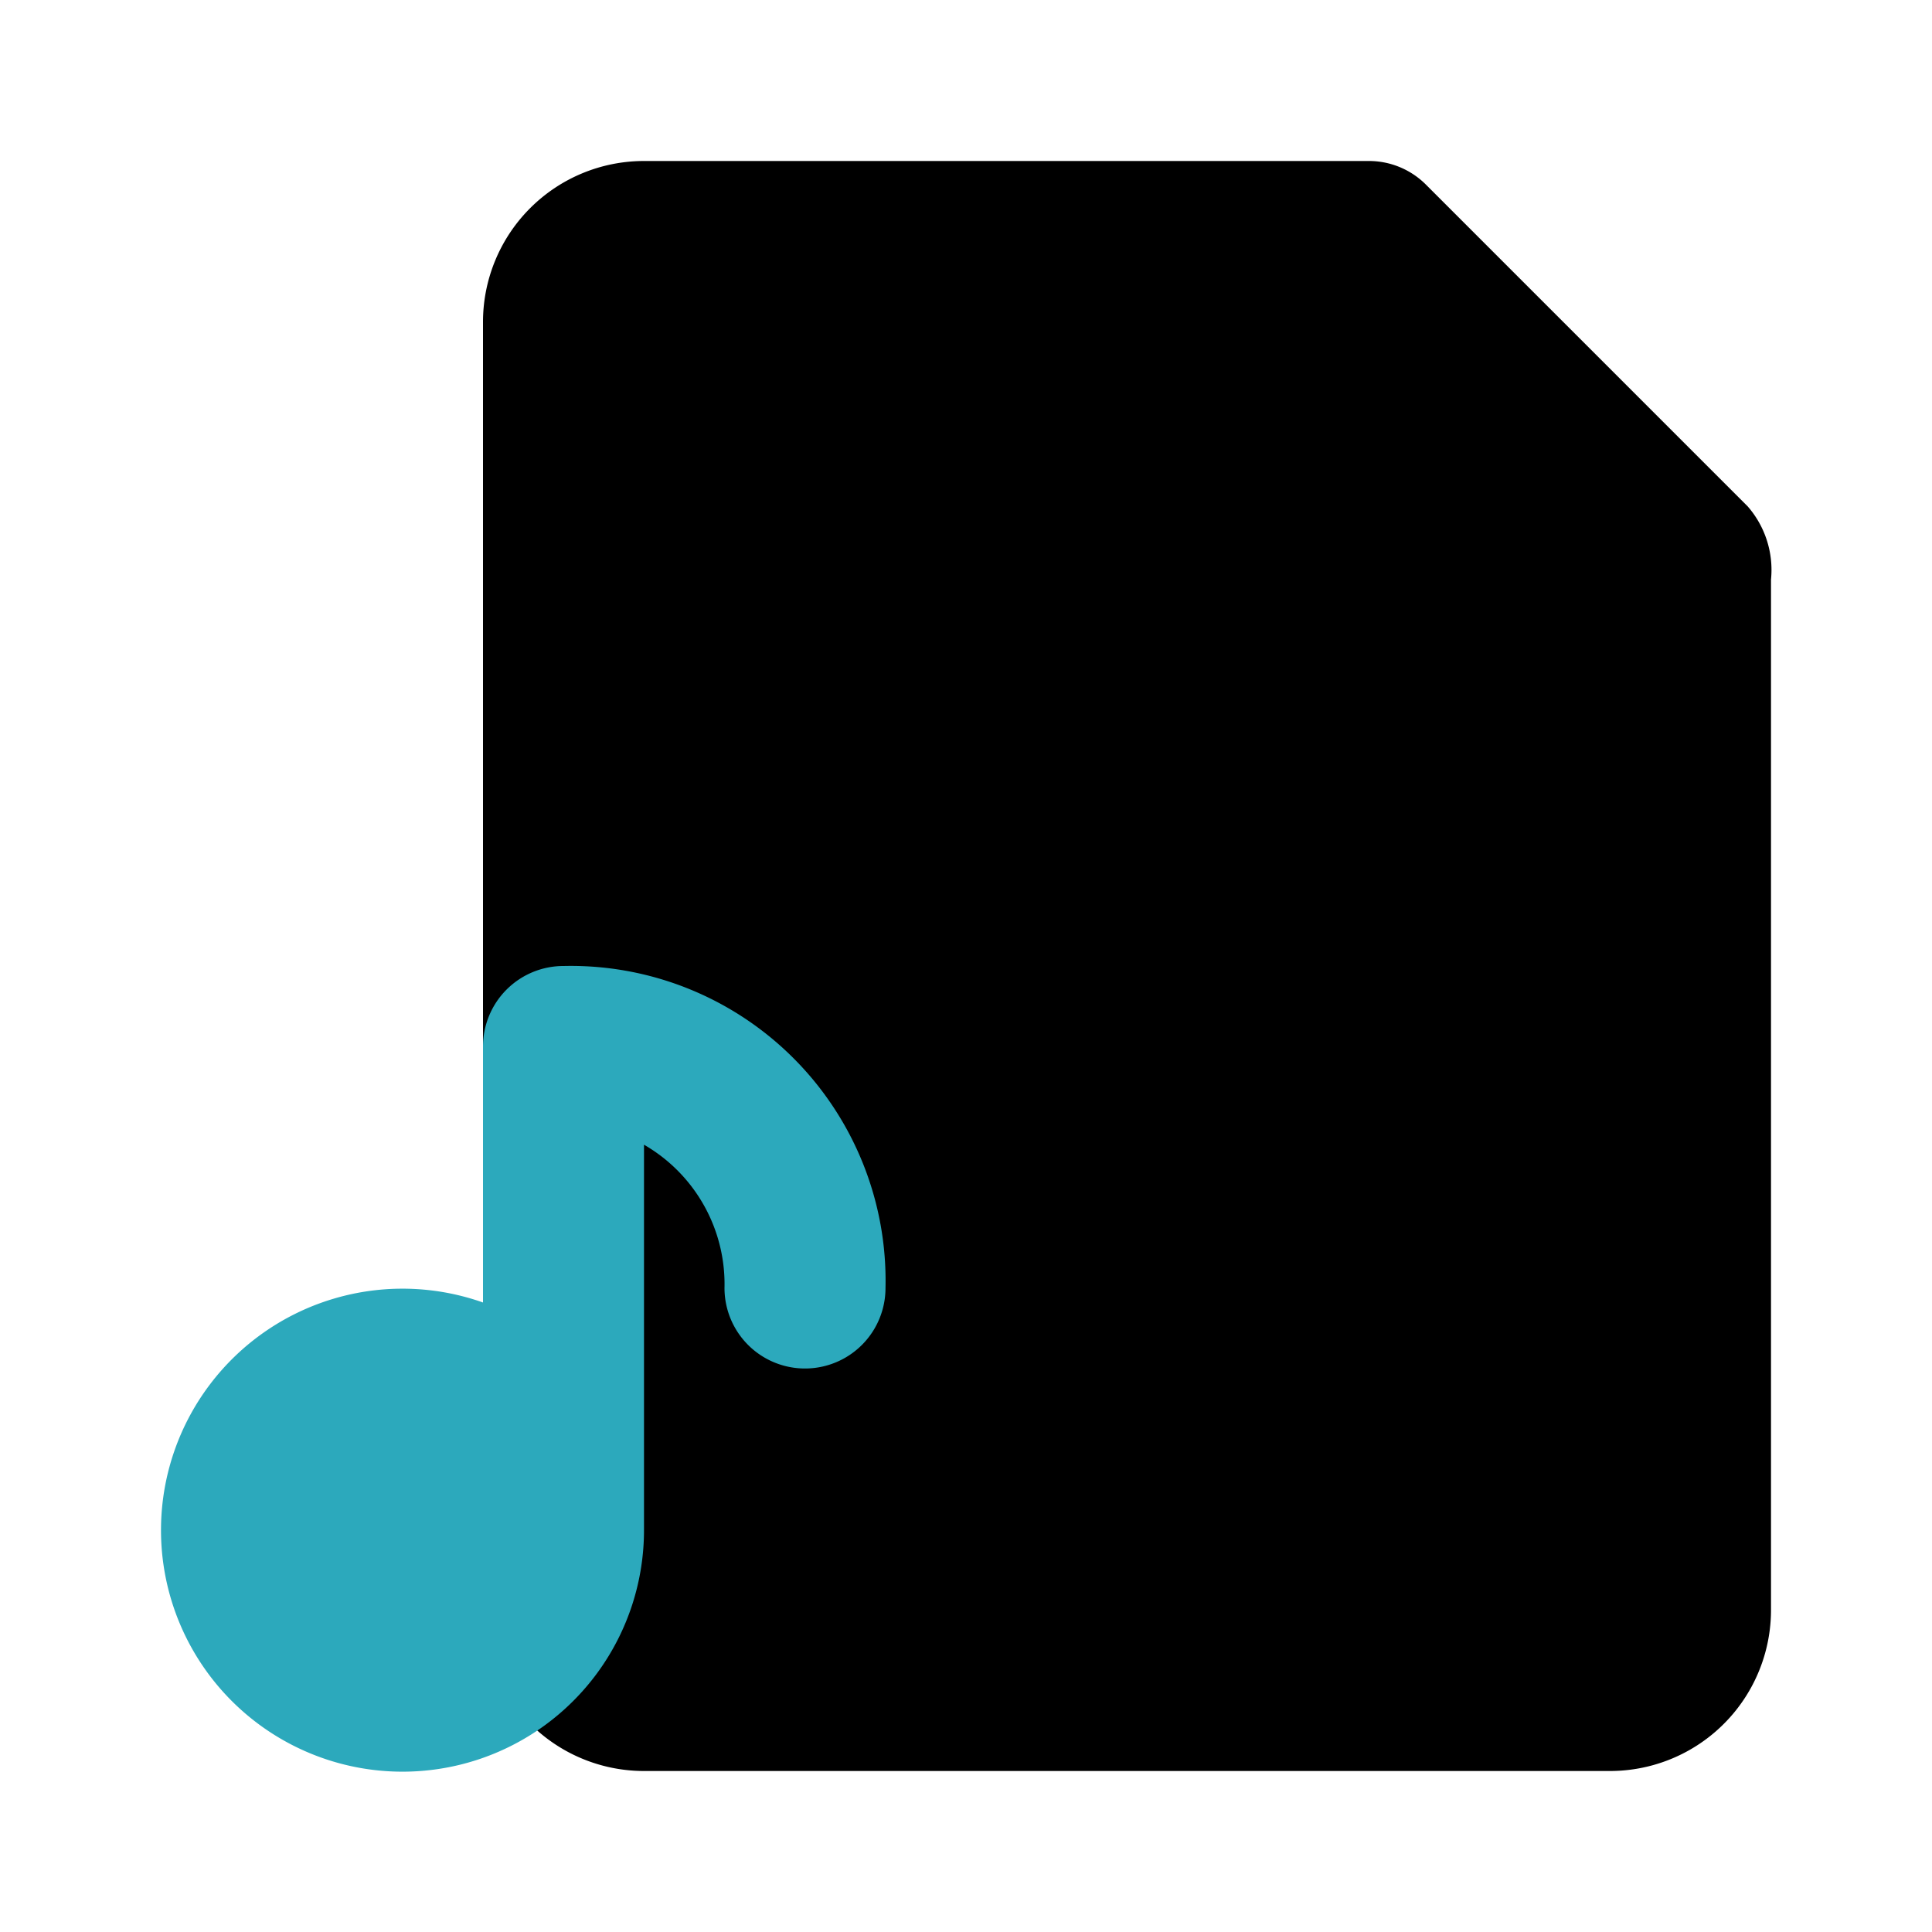
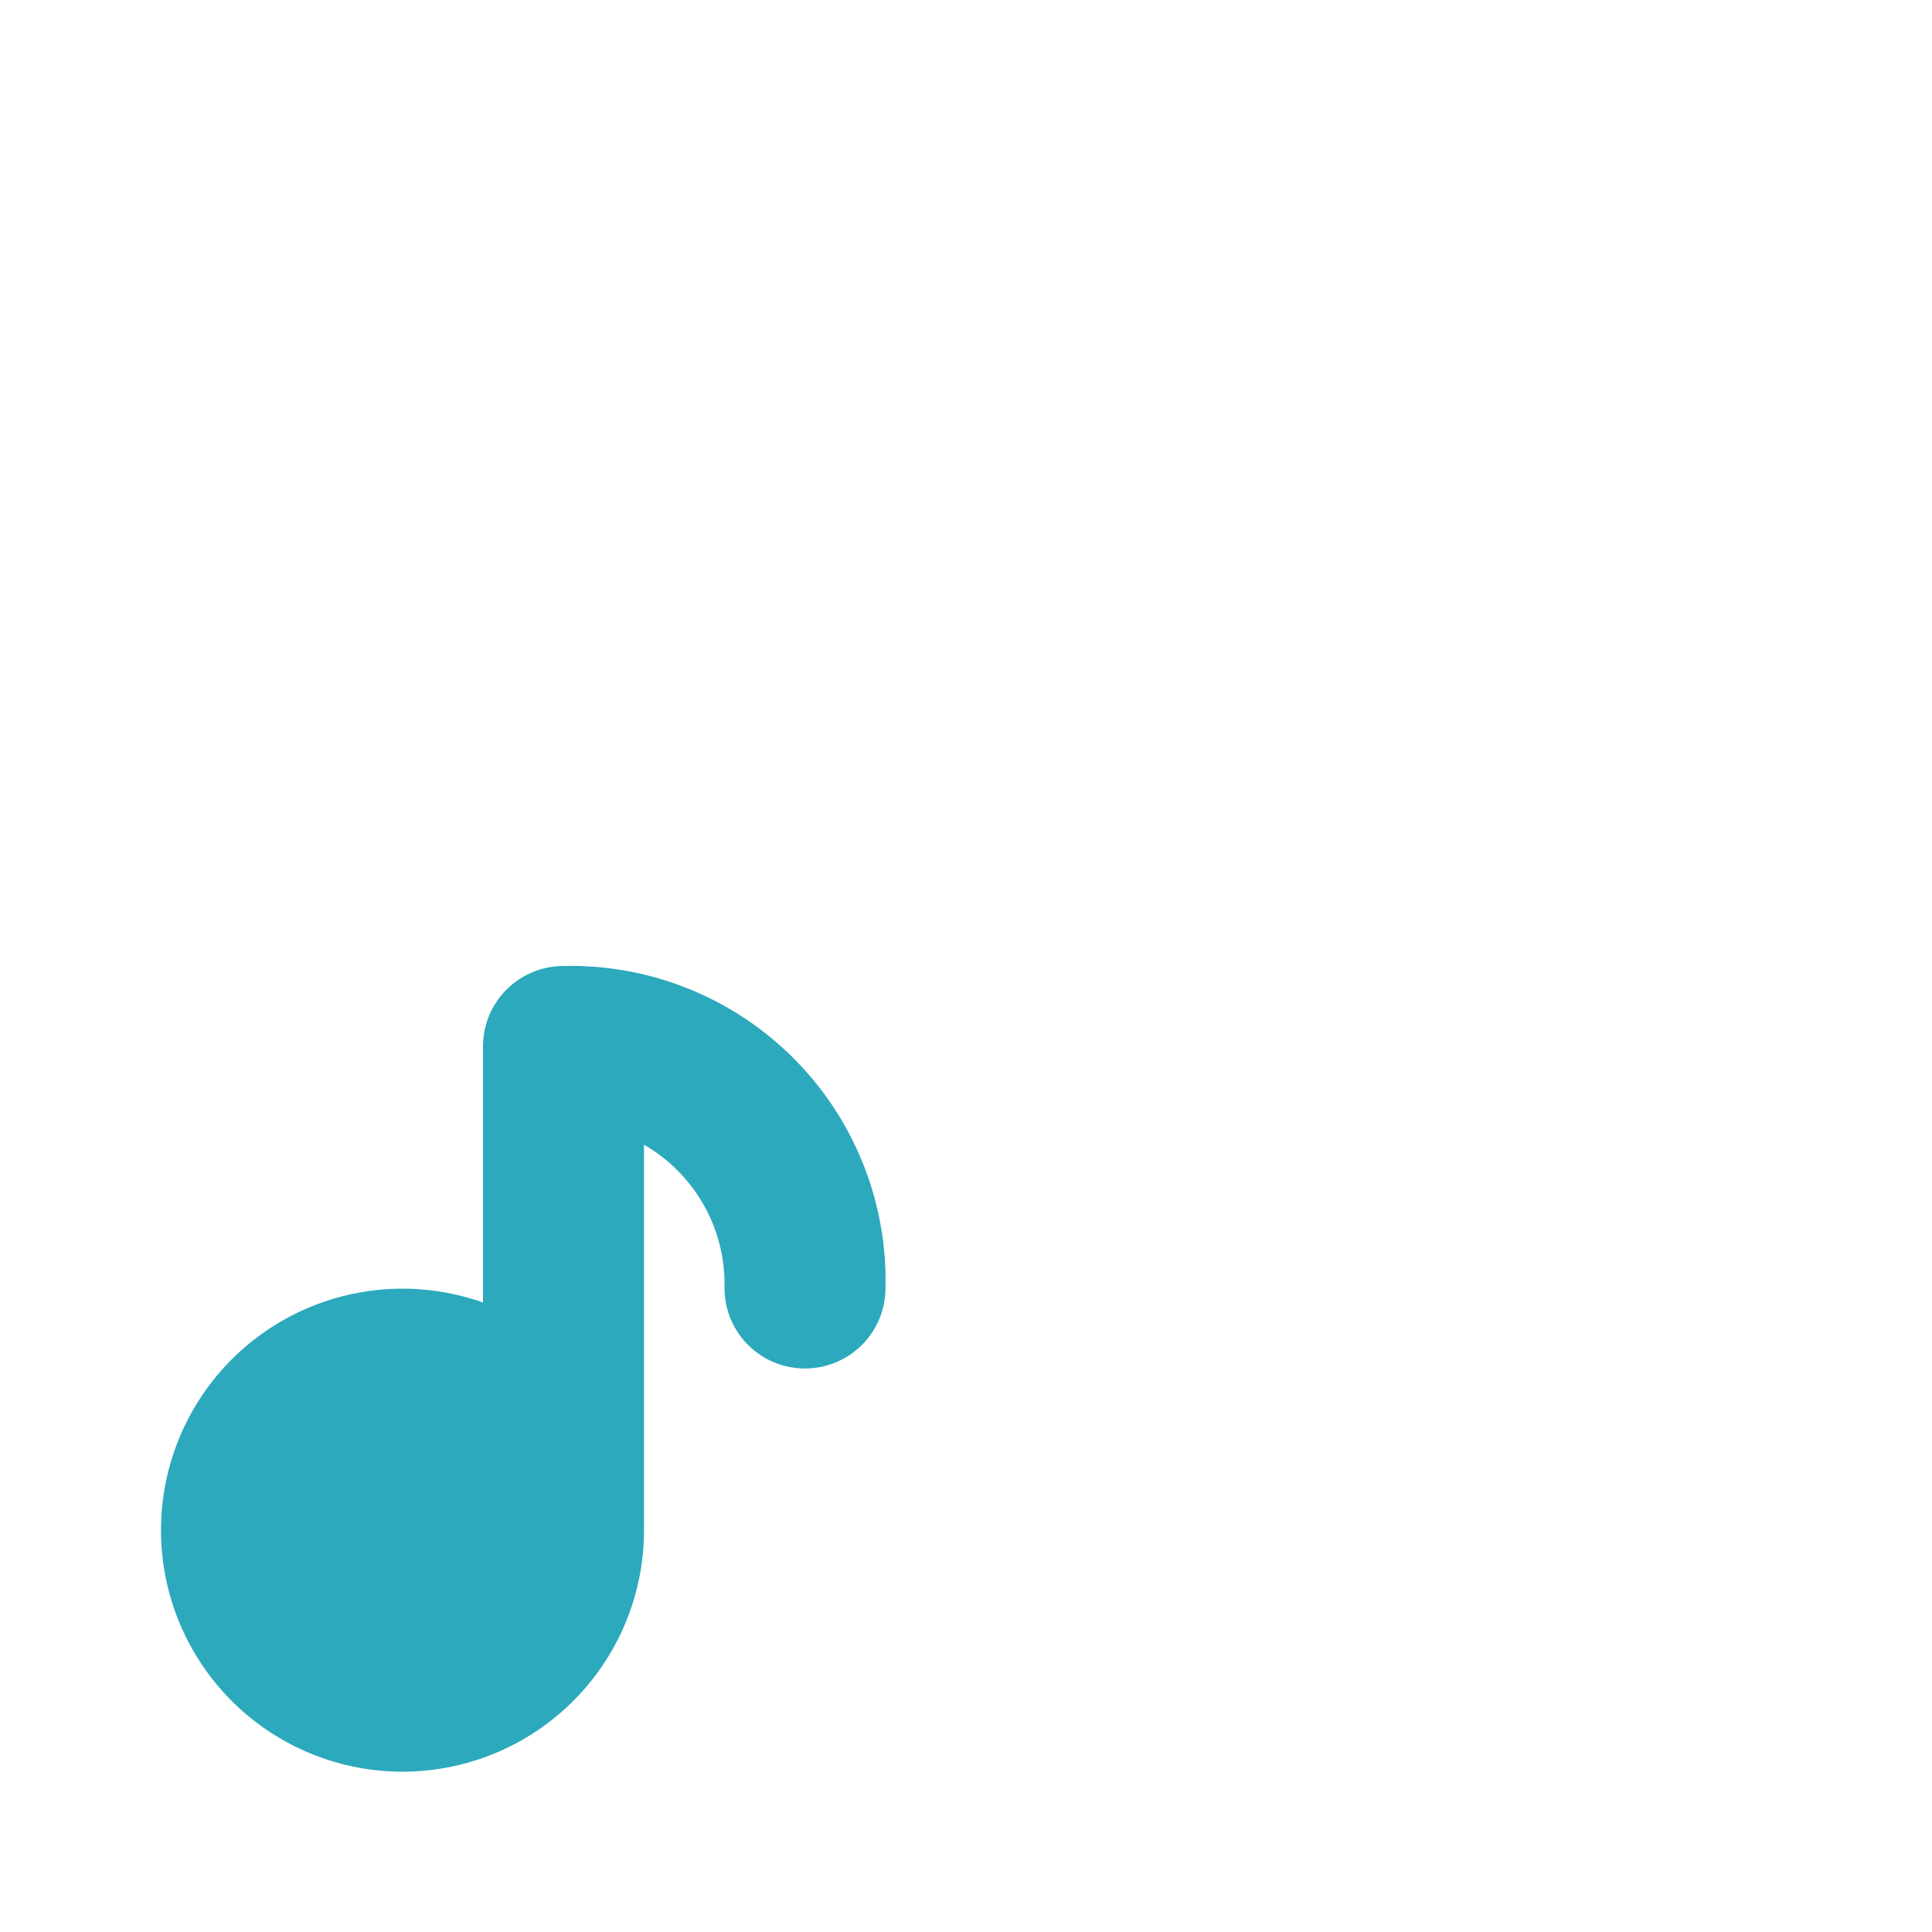
<svg xmlns="http://www.w3.org/2000/svg" fill="#000000" width="800px" height="800px" viewBox="0 0 24 24" id="file-audio-4" data-name="Flat Color" class="icon flat-color">
-   <path id="primary" d="M22,7.2a1.2,1.2,0,0,0-.29-.91l-4-4A1,1,0,0,0,17,2H8A2,2,0,0,0,6,4V20a2,2,0,0,0,2,2H20a2,2,0,0,0,2-2Z" style="fill: rgb(0, 0, 0);" />
  <path id="secondary" d="M7,12a1,1,0,0,0-1,1v3.18A3,3,0,1,0,8,19V14.22A2,2,0,0,1,9,16a1,1,0,0,0,2,0A3.91,3.91,0,0,0,7,12Z" style="fill: rgb(44, 169, 188);" />
</svg>